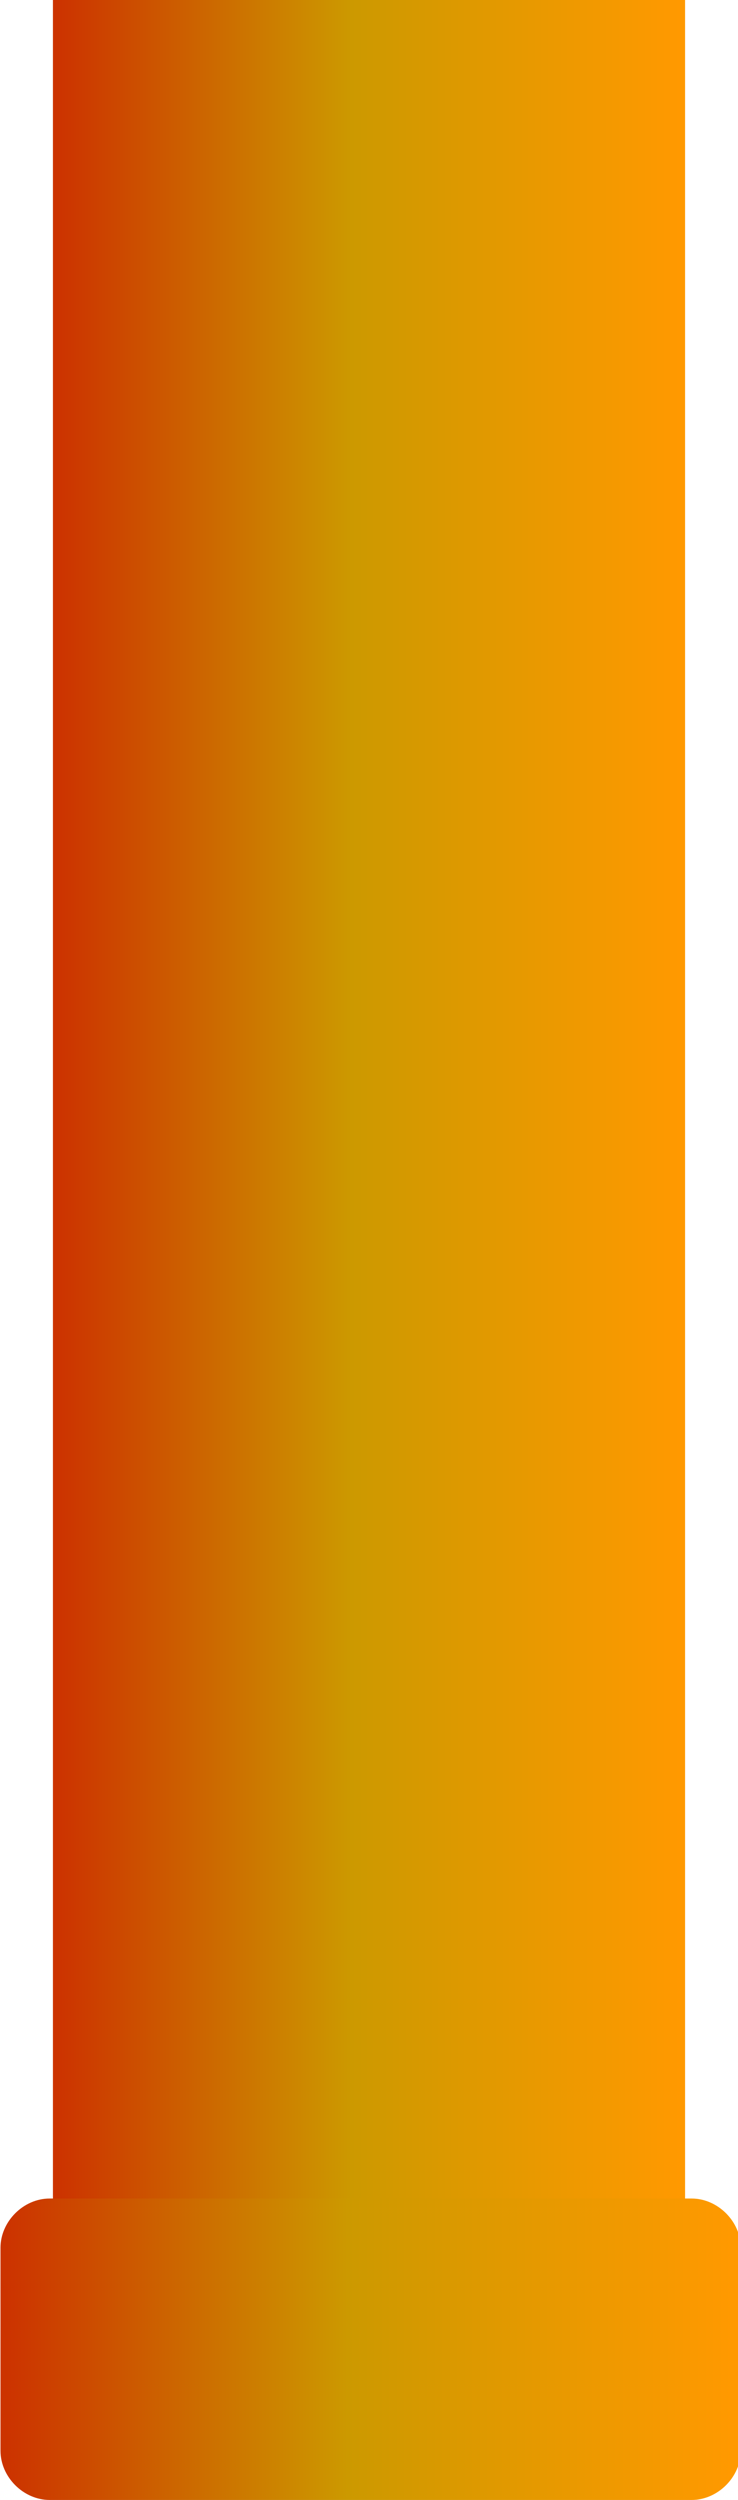
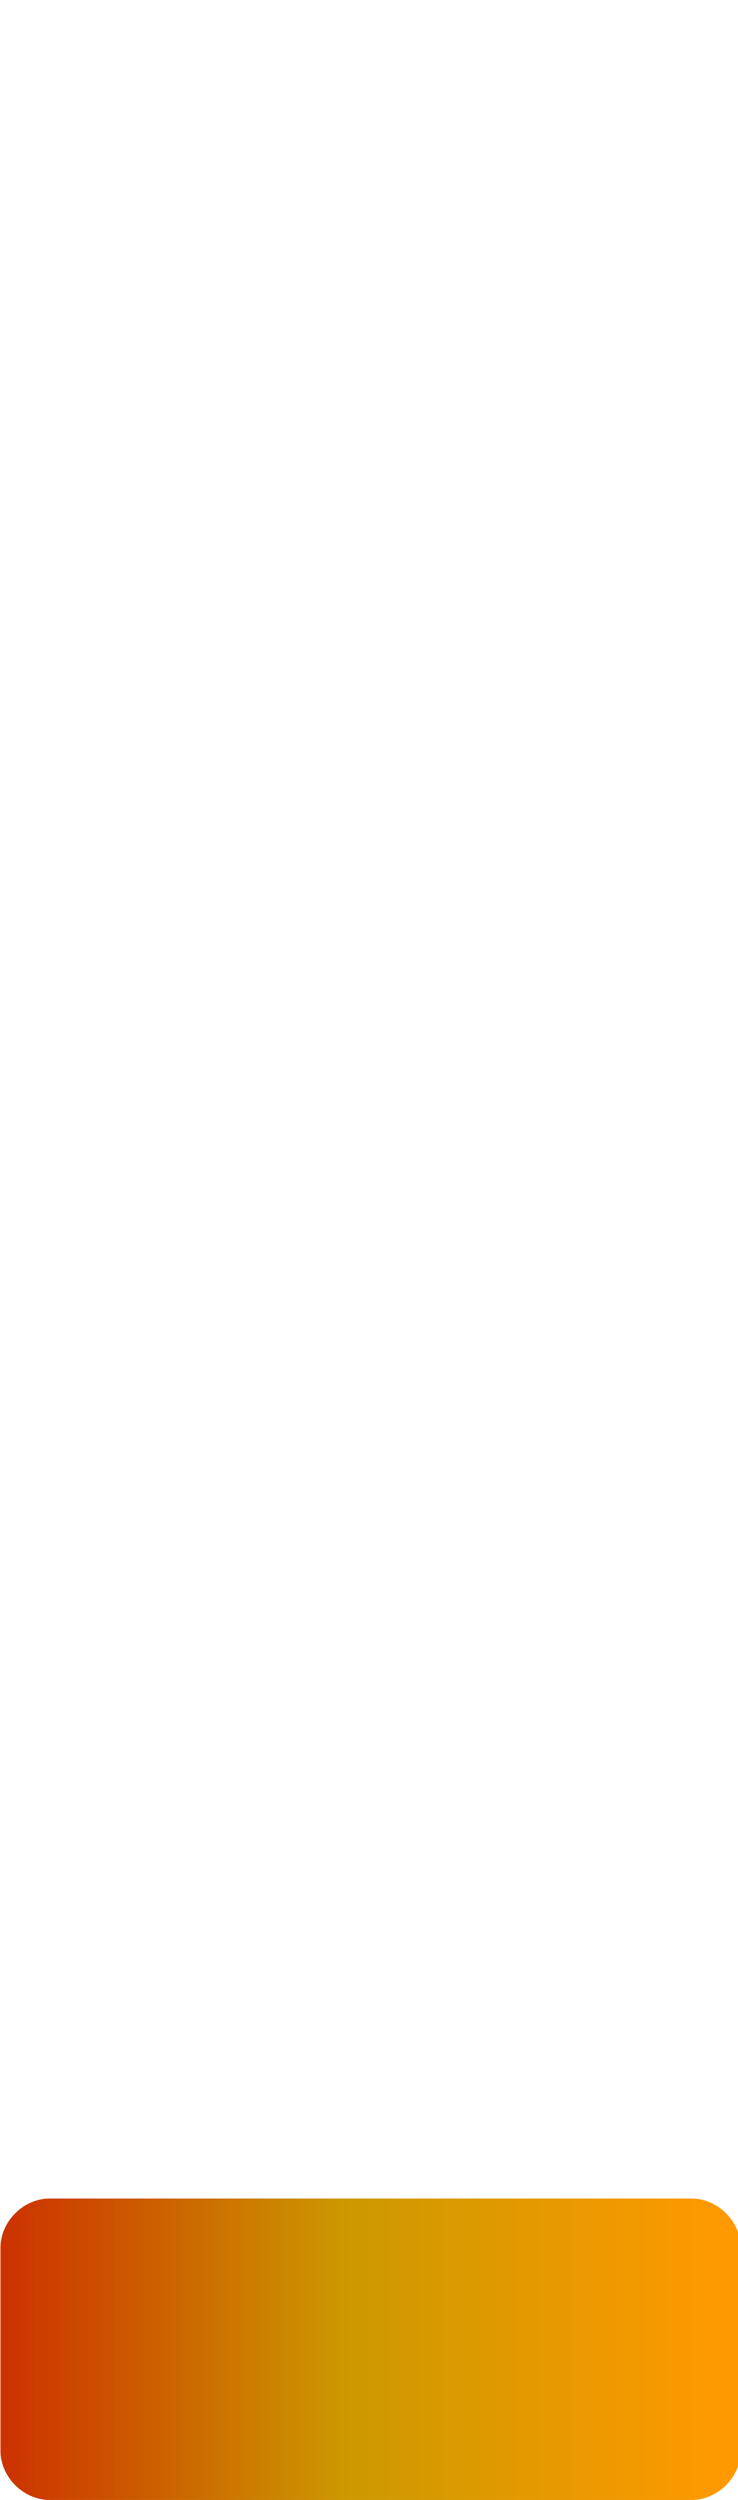
<svg xmlns="http://www.w3.org/2000/svg" xmlns:ns1="http://www.inkscape.org/namespaces/inkscape" xmlns:ns2="http://sodipodi.sourceforge.net/DTD/sodipodi-0.dtd" xmlns:xlink="http://www.w3.org/1999/xlink" xml:space="preserve" width="7.646mm" height="25.892mm" style="shape-rendering:geometricPrecision; text-rendering:geometricPrecision; image-rendering:optimizeQuality; fill-rule:evenodd; clip-rule:evenodd" viewBox="0 0 0.225 0.763" id="svg3469" version="1.1" ns1:version="0.48.3.1 r9886" ns2:docname="55.svg">
  <ns2:namedview pagecolor="#ffffff" bordercolor="#666666" borderopacity="1" objecttolerance="10" gridtolerance="10" guidetolerance="10" ns1:pageopacity="0" ns1:pageshadow="2" ns1:window-width="640" ns1:window-height="480" id="namedview3489" showgrid="false" ns1:zoom="2.5723947" ns1:cx="13.545531" ns1:cy="45.871655" ns1:window-x="0" ns1:window-y="0" ns1:window-maximized="0" ns1:current-layer="svg3469" />
  <defs id="defs3471">
    <style type="text/css" id="style3473">
   
    .fil1 {fill:url(#id0)}
    .fil0 {fill:url(#id1)}
   
  </style>
    <linearGradient id="id0" gradientUnits="userSpaceOnUse" x1="0.225" y1="0.717" x2="0" y2="0.717">
      <stop offset="0" style="stop-color: rgb(255, 153, 0);" id="stop3476" />
      <stop offset="0.529" style="stop-color: rgb(204, 153, 0);" id="stop3478" />
      <stop offset="1" style="stop-color: rgb(204, 51, 0);" id="stop3480" />
    </linearGradient>
    <linearGradient id="id1" gradientUnits="userSpaceOnUse" xlink:href="#id0" x1="0.209" y1="0.353" x2="0.016" y2="0.353">
  </linearGradient>
  </defs>
  <g id="hmigradengt" ns1:label="#图层_x0020_1">
-     <polygon class="fil0" points="0.016,0.707 0.016,0 0.209,0 0.209,0.707 " id="polygon3485" />
    <path class="fil1" d="M0.015 0.671l0.196 0c0.008,2.9457e-006 0.015,0.007 0.015,0.015l-2.9457e-006 0.062c0,0.008 -0.007,0.015 -0.015,0.015l-0.196 0c-0.008,0 -0.015,-0.007 -0.015,-0.015l0 -0.062c0,-0.008 0.007,-0.015 0.015,-0.015z" id="path3487" />
  </g>
</svg>